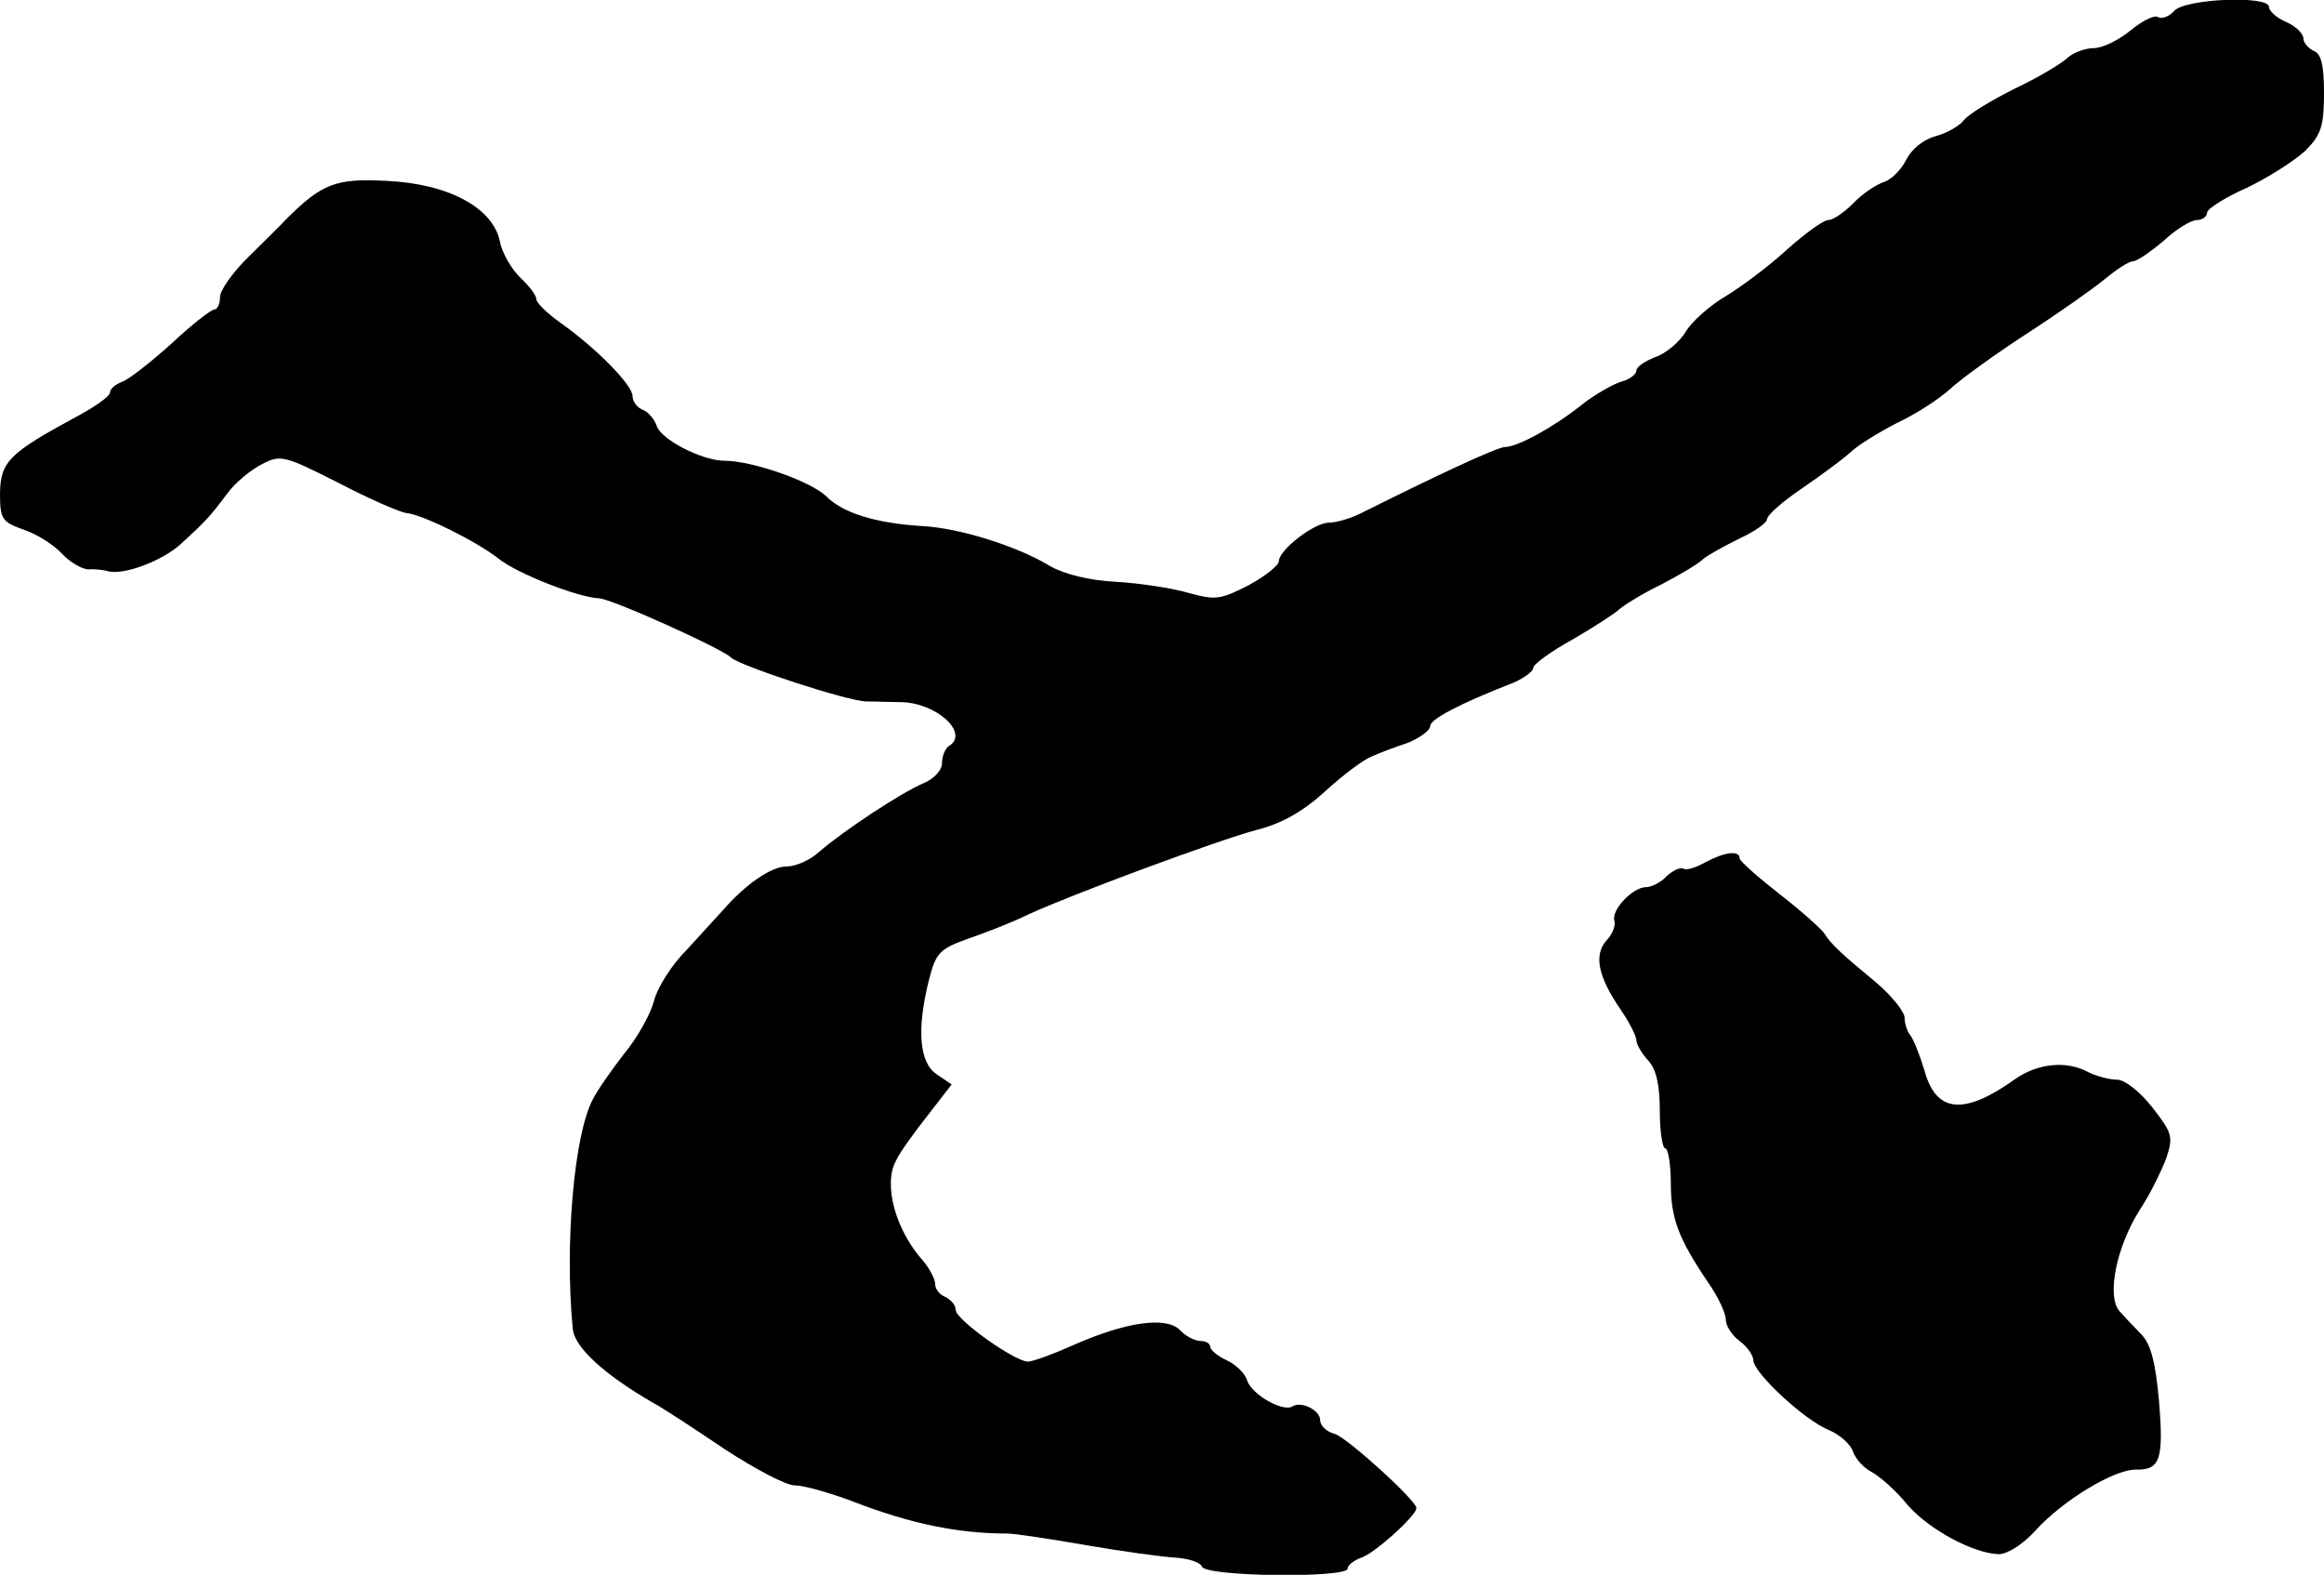
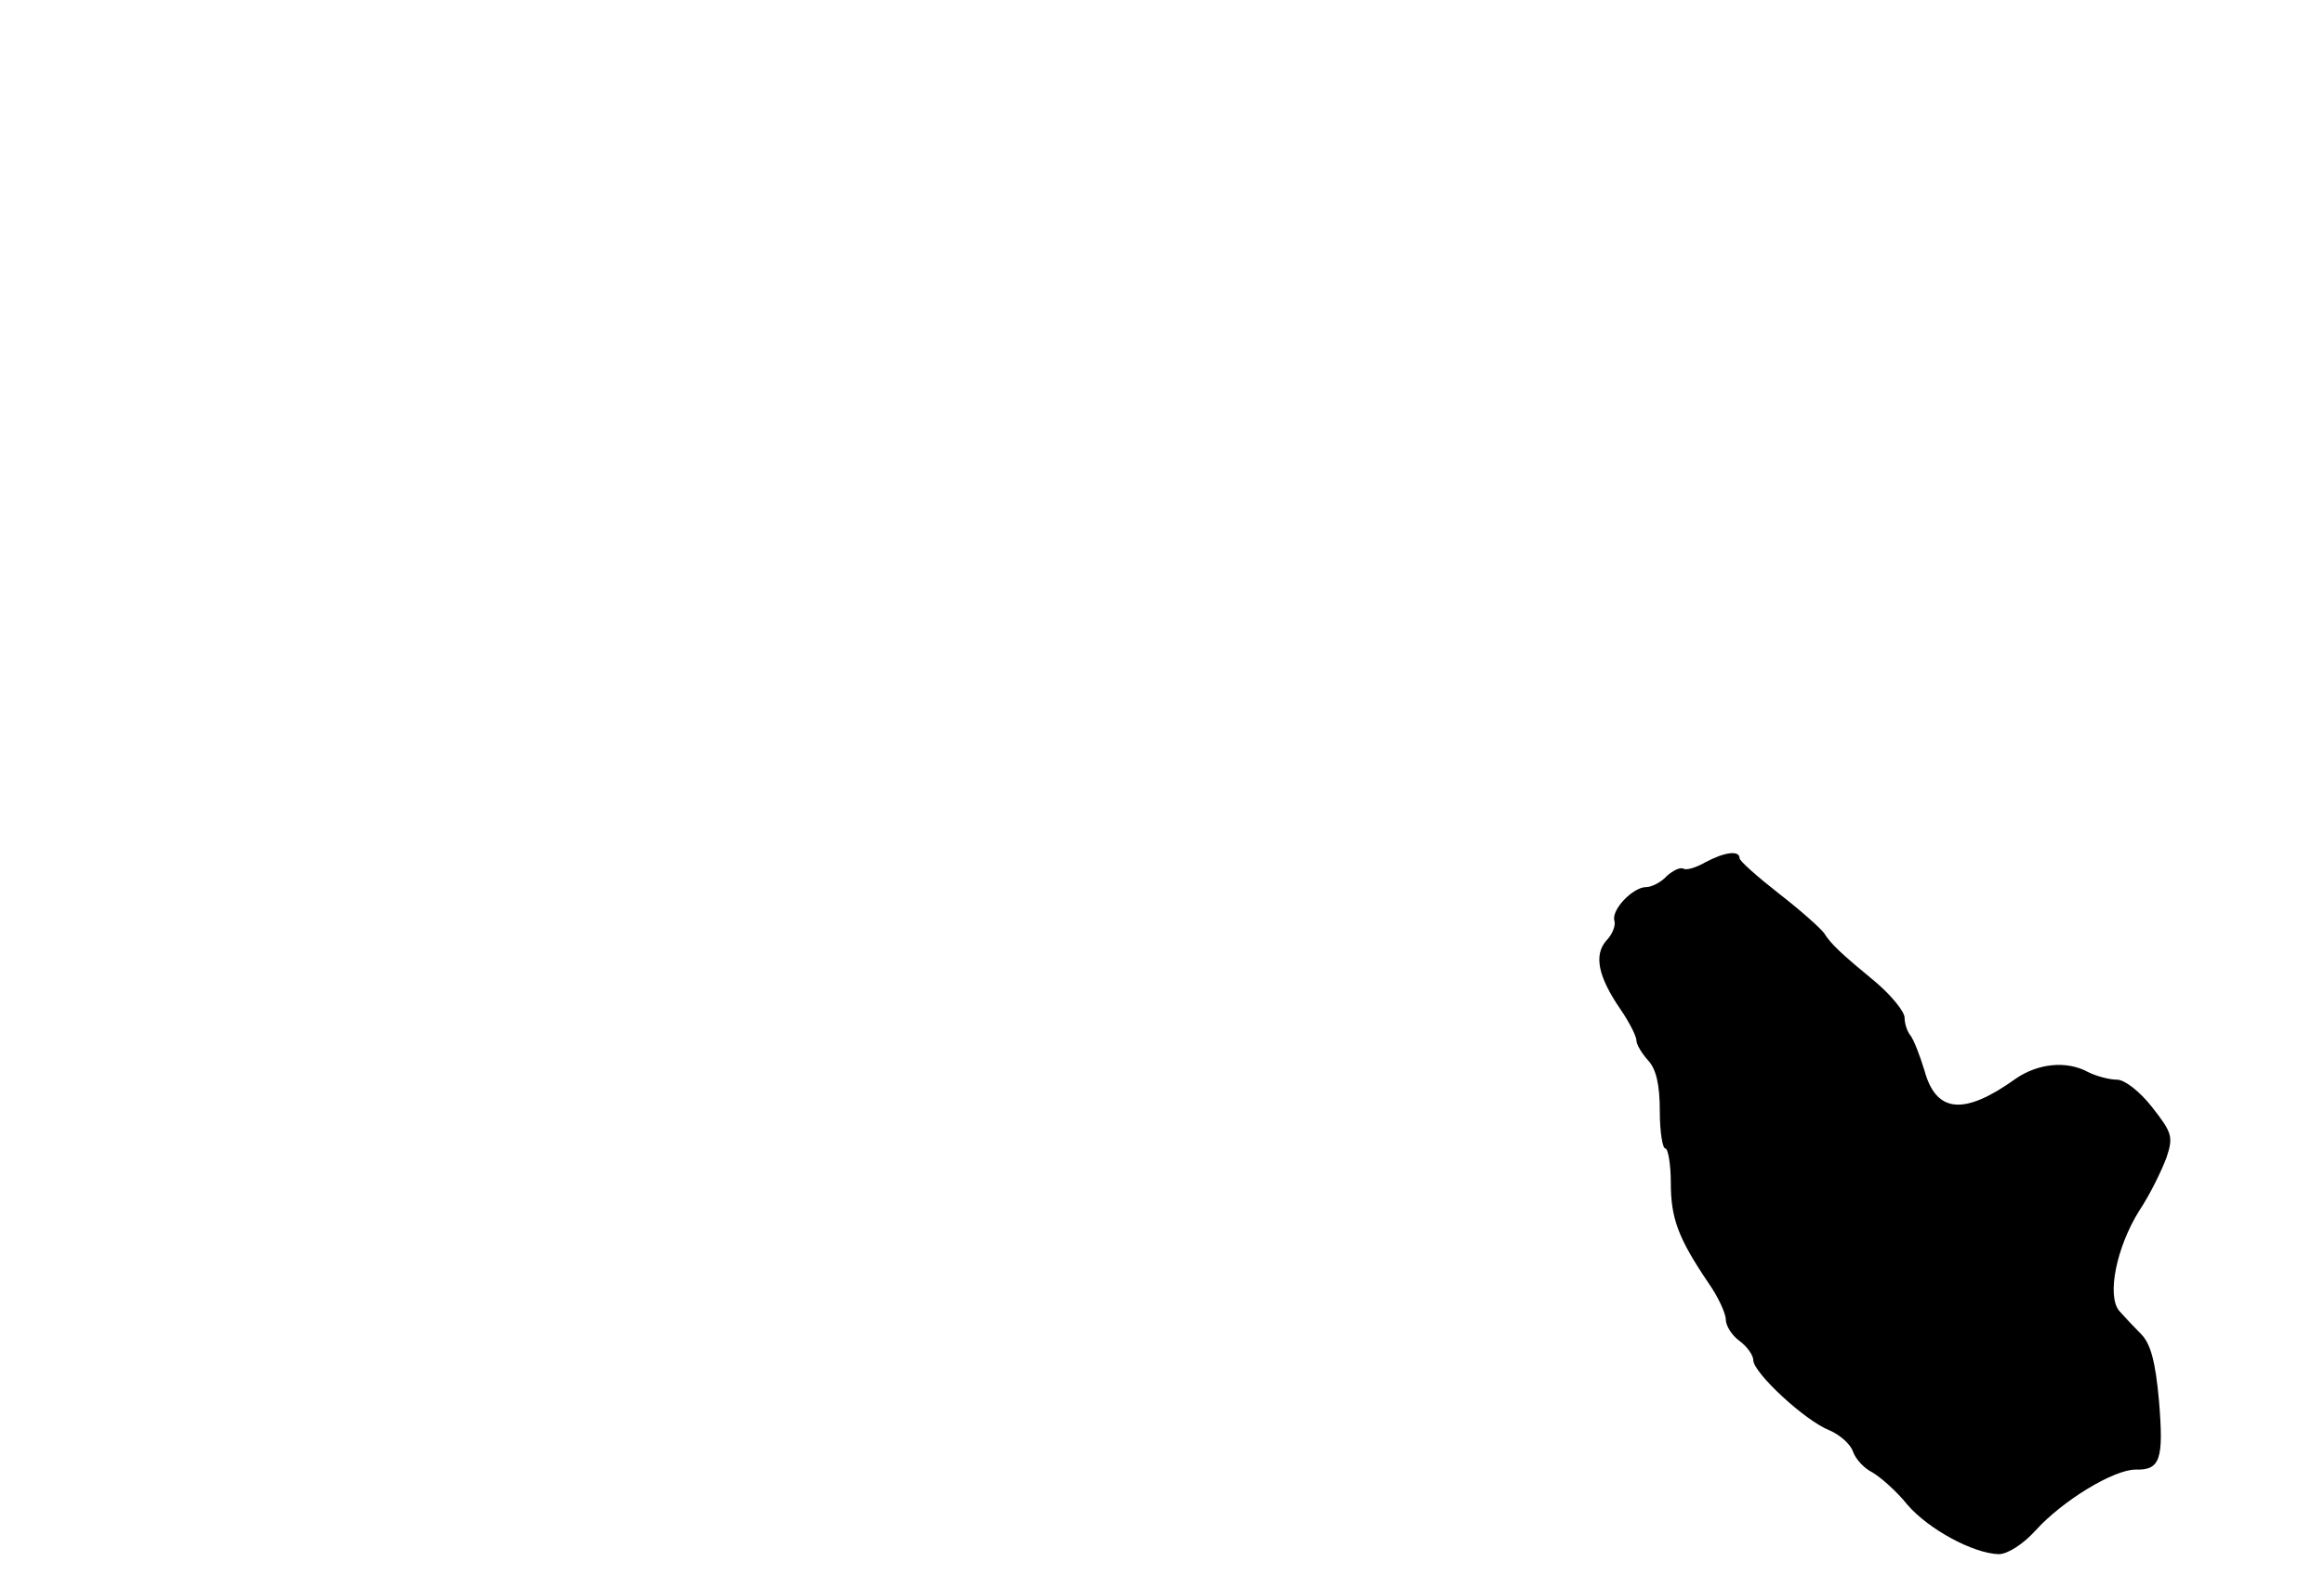
<svg xmlns="http://www.w3.org/2000/svg" version="1.0" width="338pt" height="229pt" viewBox="0 0 338 229" preserveAspectRatio="xMidYMid meet">
  <g transform="translate(0,229) scale(0.1,-0.1)" fill="#000000" stroke="none">
-     <path d="M3162 2274 c-7 -8 -18 -12 -23 -9 -5 4 -23 -5 -40 -19 -17 -14 -41 -26 -54 -26 -13 0 -30 -7 -38 -14 -8 -8 -43 -29 -77 -45 -34 -17 -67 -37 -74 -46 -6 -8 -25 -19 -41 -23 -18 -5 -35 -19 -43 -35 -7 -14 -22 -29 -33 -32 -11 -4 -31 -17 -44 -31 -13 -13 -29 -24 -36 -24 -7 0 -33 -19 -59 -42 -26 -24 -66 -54 -89 -68 -24 -14 -50 -37 -59 -52 -9 -15 -29 -32 -44 -37 -15 -6 -28 -14 -28 -20 0 -5 -10 -13 -22 -16 -13 -4 -39 -19 -58 -34 -40 -32 -93 -61 -111 -61 -11 0 -97 -40 -211 -97 -14 -7 -35 -13 -45 -13 -22 0 -73 -40 -73 -56 0 -6 -20 -22 -44 -35 -41 -21 -48 -22 -88 -11 -24 7 -71 14 -105 16 -39 2 -75 11 -96 23 -48 29 -131 55 -185 58 -68 4 -116 19 -140 43 -22 22 -108 52 -148 52 -33 0 -93 31 -99 51 -3 9 -12 20 -20 23 -8 3 -15 12 -15 20 0 16 -52 69 -104 106 -20 14 -36 30 -36 35 0 6 -11 20 -24 32 -13 13 -26 36 -29 52 -10 49 -75 84 -165 88 -74 4 -94 -4 -147 -57 -5 -6 -29 -29 -52 -52 -24 -23 -43 -50 -43 -60 0 -10 -4 -18 -8 -18 -5 0 -33 -22 -63 -50 -30 -27 -62 -52 -71 -55 -10 -4 -18 -10 -18 -16 0 -5 -21 -20 -47 -34 -100 -54 -112 -66 -113 -112 0 -38 3 -42 34 -53 18 -6 43 -21 56 -35 12 -13 30 -23 39 -23 9 1 21 -1 26 -2 22 -8 81 14 108 39 35 32 42 39 68 74 11 15 34 34 50 42 27 14 32 13 111 -27 46 -24 90 -43 99 -44 23 -2 102 -41 135 -67 28 -22 116 -56 145 -57 17 0 179 -73 192 -86 12 -12 171 -64 197 -64 14 0 36 -1 49 -1 52 0 102 -45 71 -64 -5 -3 -10 -14 -10 -25 0 -10 -12 -23 -27 -29 -31 -13 -115 -68 -152 -100 -13 -12 -34 -21 -47 -21 -22 0 -59 -25 -93 -64 -9 -10 -33 -36 -53 -58 -21 -21 -42 -54 -47 -74 -5 -19 -24 -53 -43 -76 -18 -23 -39 -53 -46 -67 -27 -51 -41 -210 -29 -333 2 -27 46 -67 117 -108 15 -8 62 -39 105 -68 43 -28 88 -52 101 -52 13 0 52 -11 86 -24 83 -32 152 -46 223 -46 11 0 63 -8 115 -17 52 -9 111 -17 129 -18 19 -1 37 -7 39 -13 5 -15 212 -17 212 -3 0 5 9 12 20 16 19 6 80 61 80 72 0 11 -100 102 -119 108 -12 3 -21 12 -21 20 0 14 -27 28 -40 20 -14 -9 -59 17 -66 37 -3 11 -17 24 -30 30 -13 6 -24 15 -24 20 0 4 -6 8 -14 8 -8 0 -22 7 -30 16 -20 20 -78 12 -155 -22 -29 -13 -59 -24 -66 -24 -19 0 -105 61 -105 75 0 7 -7 15 -15 19 -8 3 -15 11 -15 19 0 7 -8 22 -17 33 -40 44 -59 111 -40 146 6 13 28 43 47 67 l34 44 -22 15 c-25 17 -29 65 -11 137 10 39 15 45 57 60 26 9 65 24 87 35 65 30 276 108 332 123 36 9 67 26 100 56 26 24 57 47 68 51 11 5 35 14 53 20 17 7 32 18 32 24 0 10 41 32 123 64 15 7 27 16 27 21 0 5 26 24 57 41 31 18 62 38 68 44 7 6 34 23 61 36 27 14 54 30 61 37 7 6 31 19 53 30 22 10 40 23 40 28 0 6 23 26 51 45 28 19 60 43 70 52 10 10 41 29 68 43 28 13 63 36 78 50 15 14 65 50 111 80 45 29 96 65 113 79 17 14 35 26 41 26 6 0 26 14 45 30 18 17 40 30 48 30 8 0 15 5 15 11 0 5 26 22 58 36 31 15 69 39 85 54 23 23 27 36 27 84 0 40 -4 57 -15 61 -8 4 -15 12 -15 18 0 7 -11 18 -25 24 -14 6 -25 16 -25 22 0 17 -123 12 -138 -6z" />
    <path d="M2480 1036 c-14 -8 -28 -12 -32 -9 -5 2 -15 -3 -24 -11 -8 -9 -22 -16 -30 -16 -19 0 -51 -33 -46 -49 2 -7 -3 -20 -12 -29 -18 -21 -12 -52 21 -100 13 -19 23 -39 23 -45 0 -6 8 -19 17 -29 12 -13 17 -36 17 -74 0 -30 4 -54 8 -54 4 0 8 -23 8 -50 0 -52 11 -81 55 -146 14 -20 25 -44 25 -53 0 -9 9 -23 20 -31 11 -8 20 -21 20 -28 0 -18 75 -88 111 -102 16 -7 31 -21 34 -31 4 -11 16 -24 28 -30 12 -7 35 -27 51 -47 31 -36 96 -71 133 -72 13 0 36 15 54 35 39 43 113 88 145 88 36 -1 41 15 34 100 -5 56 -12 83 -26 97 -10 10 -25 26 -32 34 -18 22 -4 92 29 145 16 24 33 59 40 78 10 30 8 36 -21 73 -18 23 -40 40 -51 40 -11 0 -30 5 -42 11 -31 17 -73 13 -106 -10 -74 -53 -115 -50 -132 12 -7 23 -16 46 -21 52 -4 5 -8 16 -8 25 0 9 -19 32 -41 51 -51 42 -66 56 -76 72 -5 7 -34 33 -65 57 -32 25 -58 48 -58 52 0 12 -22 9 -50 -6z" />
  </g>
</svg>